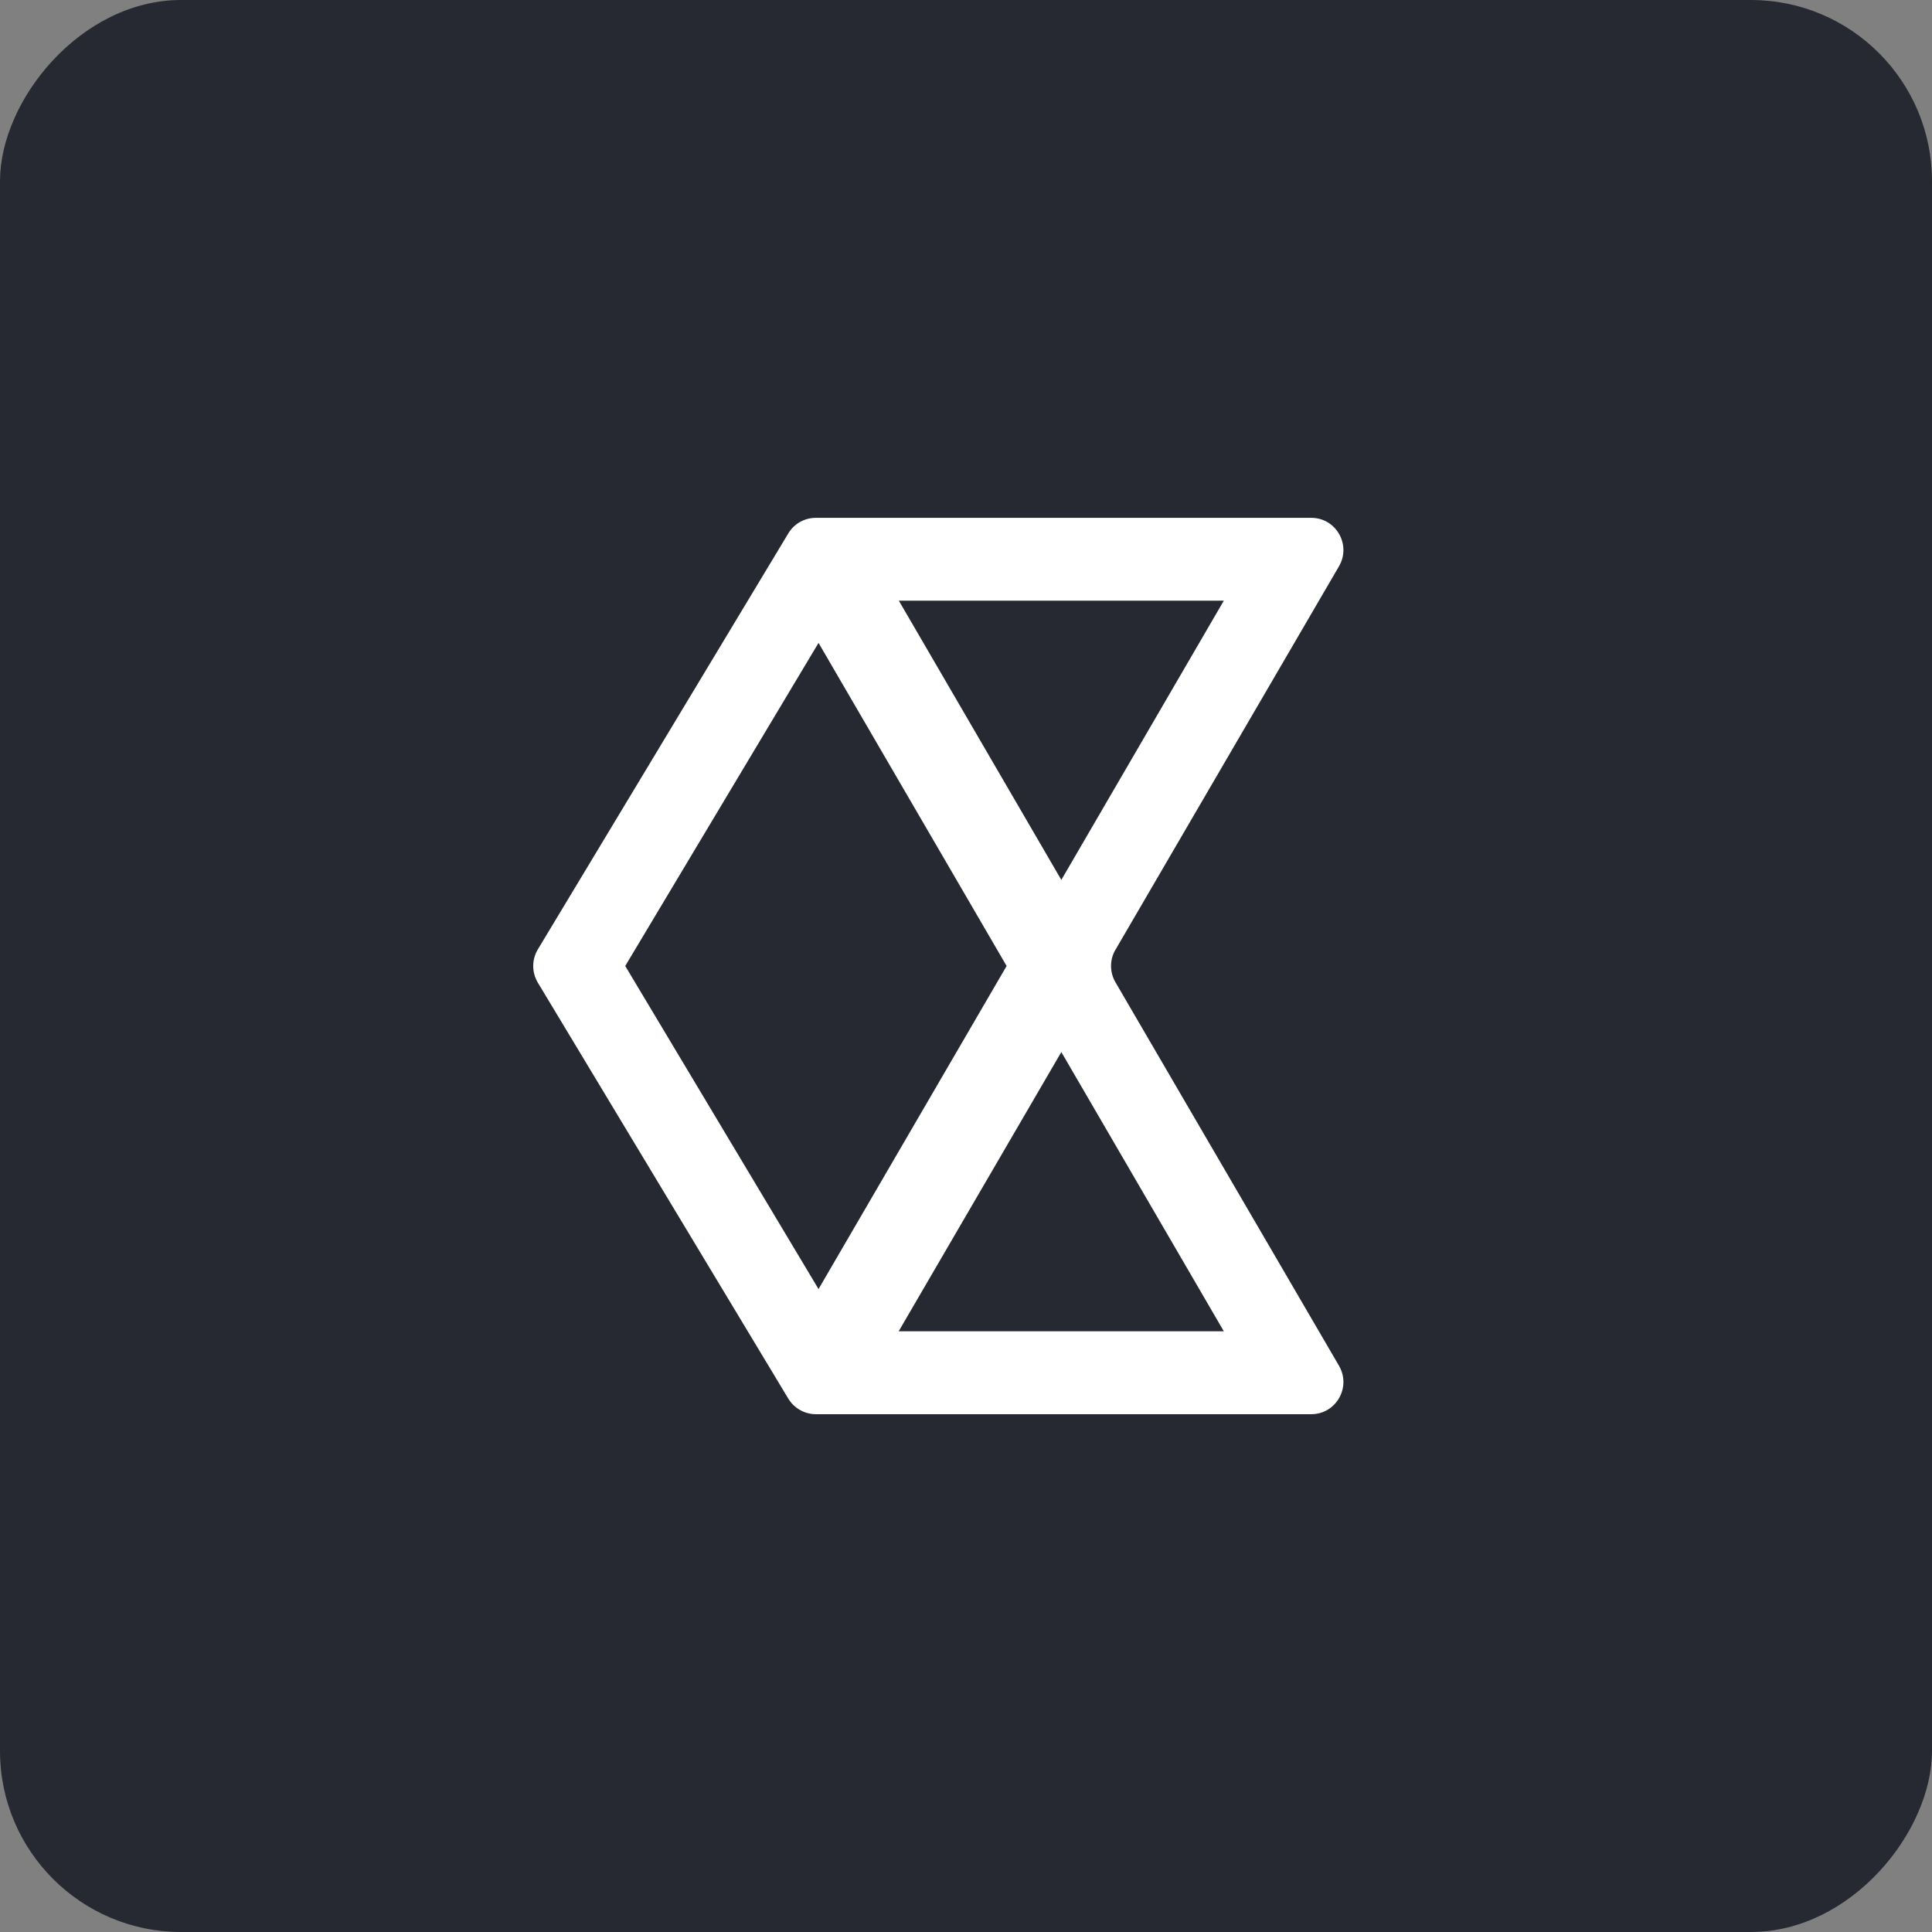
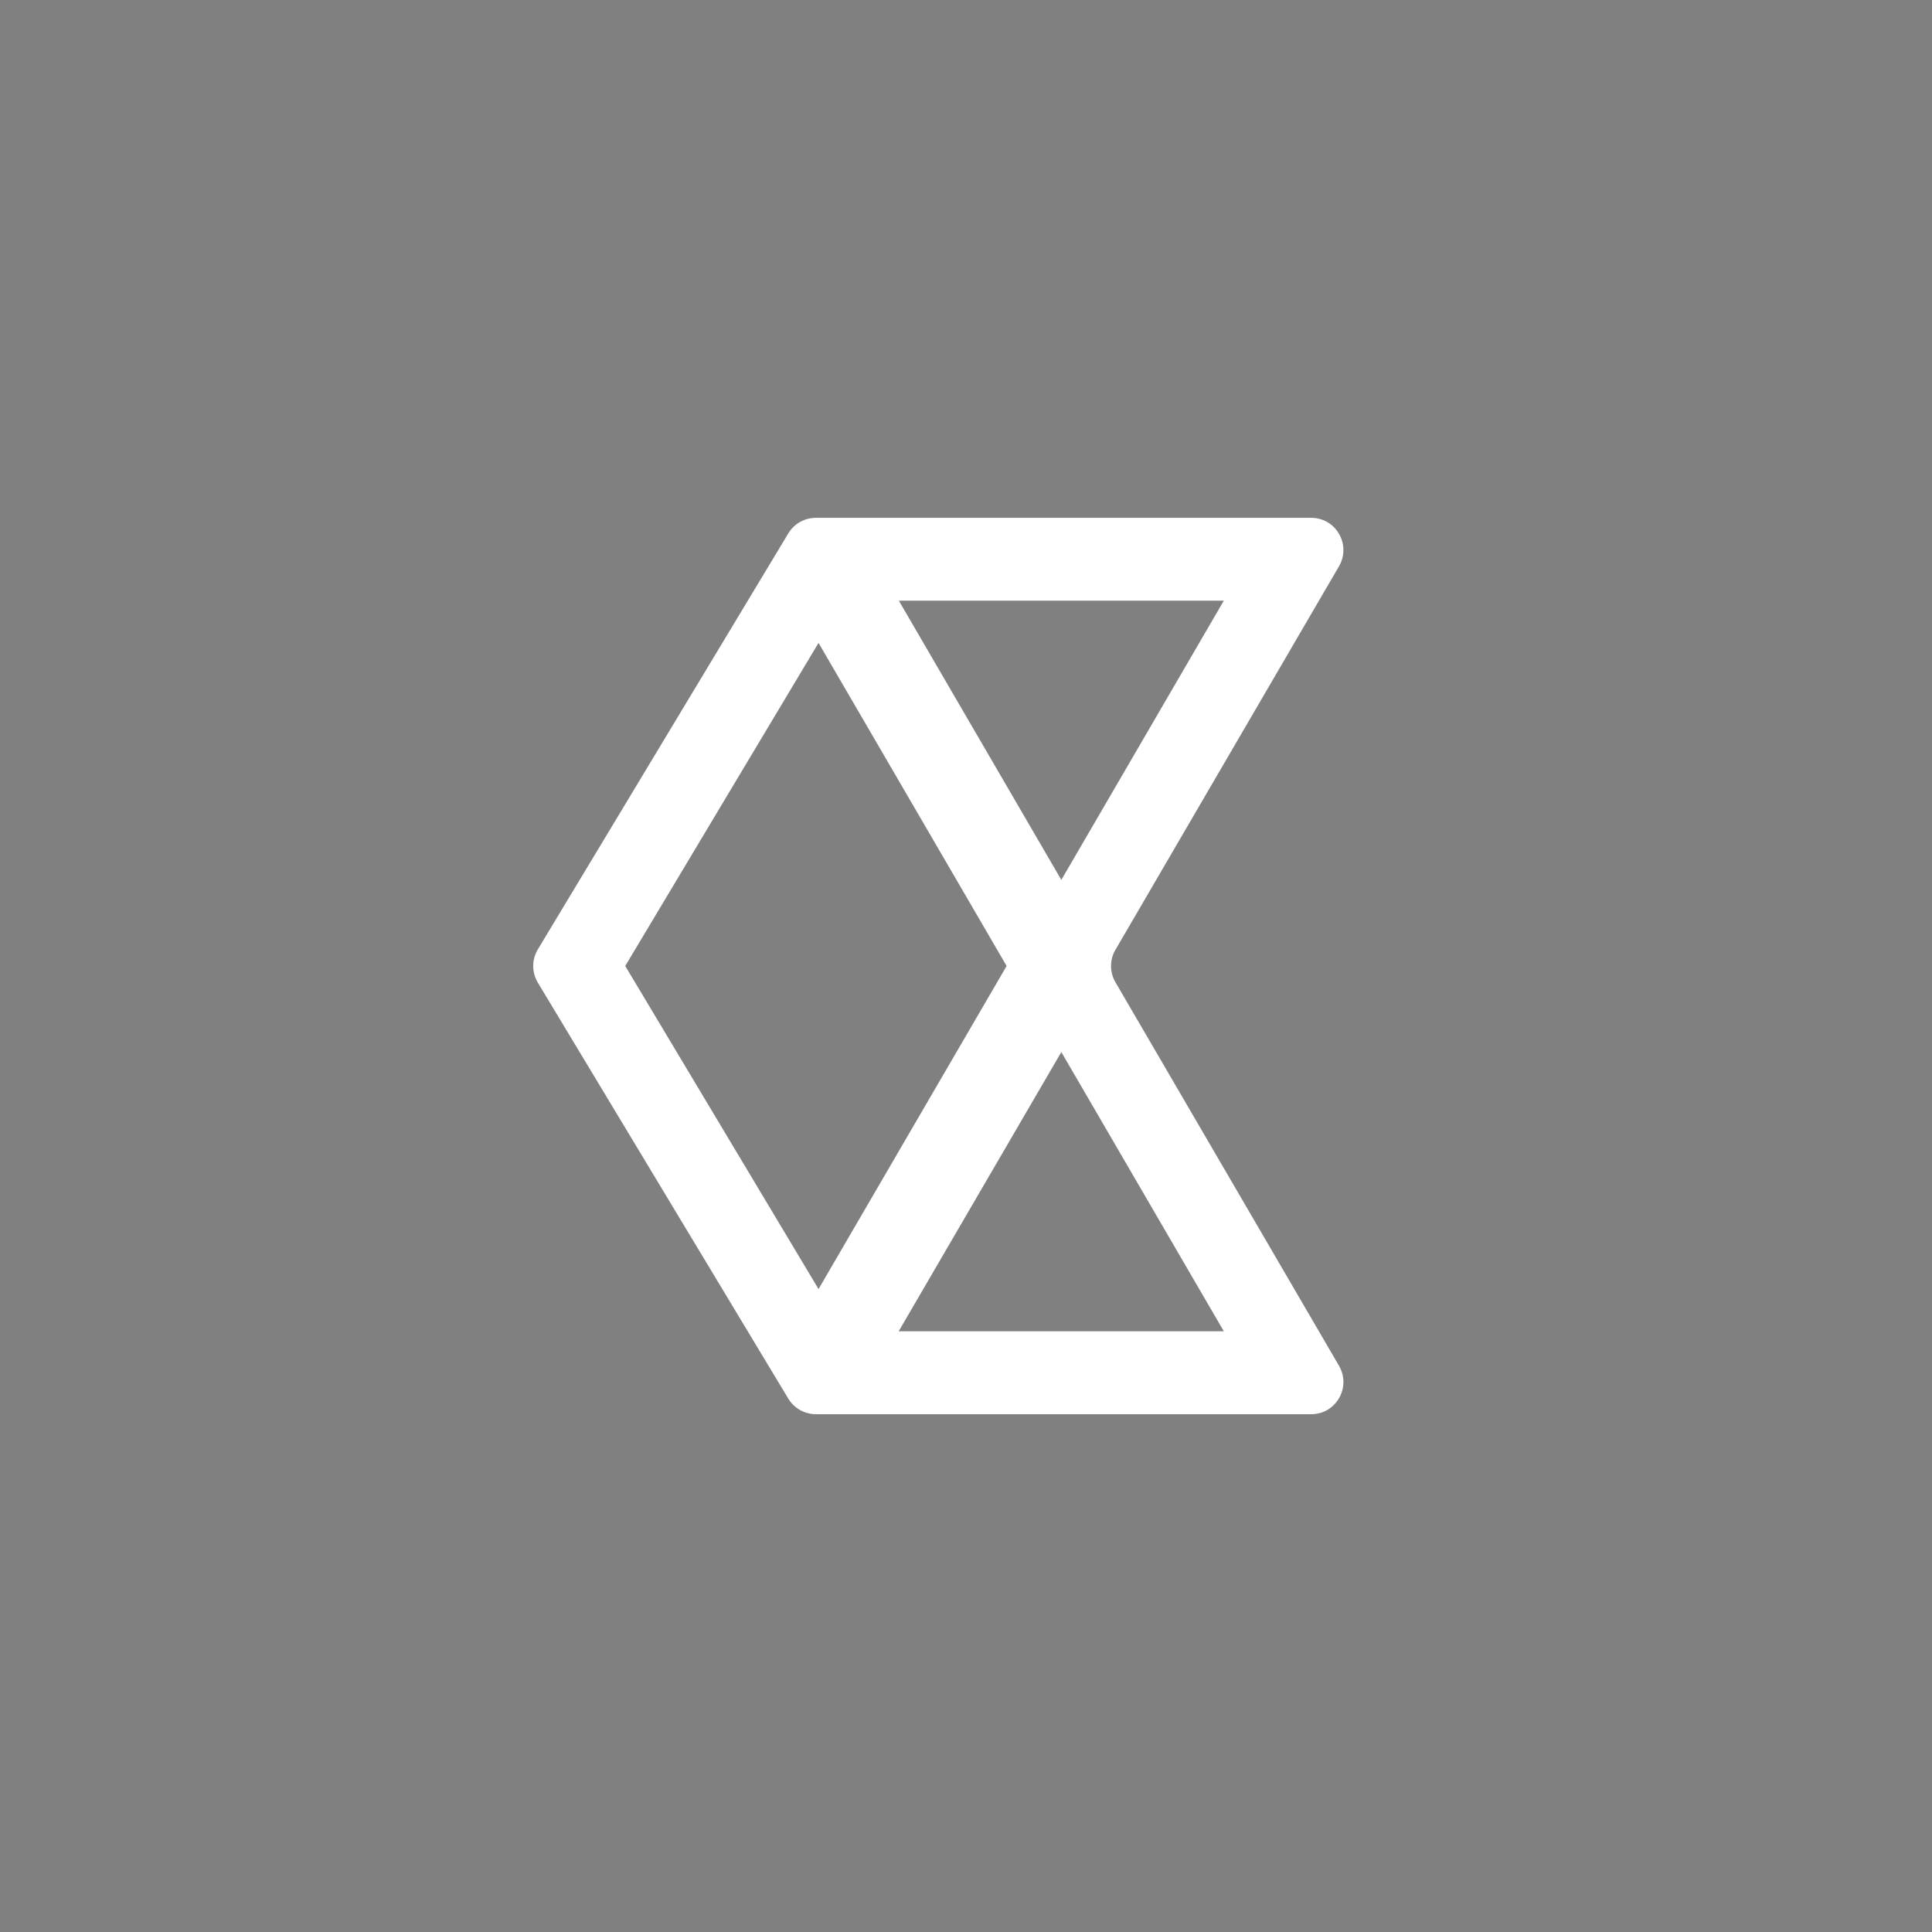
<svg xmlns="http://www.w3.org/2000/svg" width="180" height="180" viewBox="0 0 180 180" fill="none">
  <rect x="0" y="0" width="180" height="180" fill="#808080" stroke="none" />
-   <rect width="180" height="180" rx="16.875" transform="matrix(1 0 0 -1 0 180)" fill="#272932" />
  <g clip-path="url(#clip0_395_11456)">
    <path d="M103.922 88.483C103.378 89.42 103.378 90.576 103.922 91.512L124.748 127.239C125.917 129.242 124.481 131.758 122.167 131.758H76.009C74.962 131.758 73.988 131.204 73.445 130.309L50.11 91.553C49.534 90.6 49.534 89.403 50.11 88.451L73.445 49.695C73.988 48.791 74.954 48.246 76.009 48.246H122.167C124.481 48.246 125.917 50.762 124.748 52.765L103.922 88.492V88.483ZM114.019 124.031L98.882 98.018L83.728 124.031H114.019ZM58.251 89.998L76.261 120.099L93.784 89.998L76.261 59.897L58.251 89.998ZM83.744 55.965L98.882 81.978L114.019 55.965H83.736H83.744Z" fill="white" />
  </g>
  <defs>
    <clipPath id="clip0_395_11456">
      <rect width="76.32" height="83.52" fill="white" transform="matrix(1 0 0 -1 49.68 131.758)" />
    </clipPath>
  </defs>
</svg>